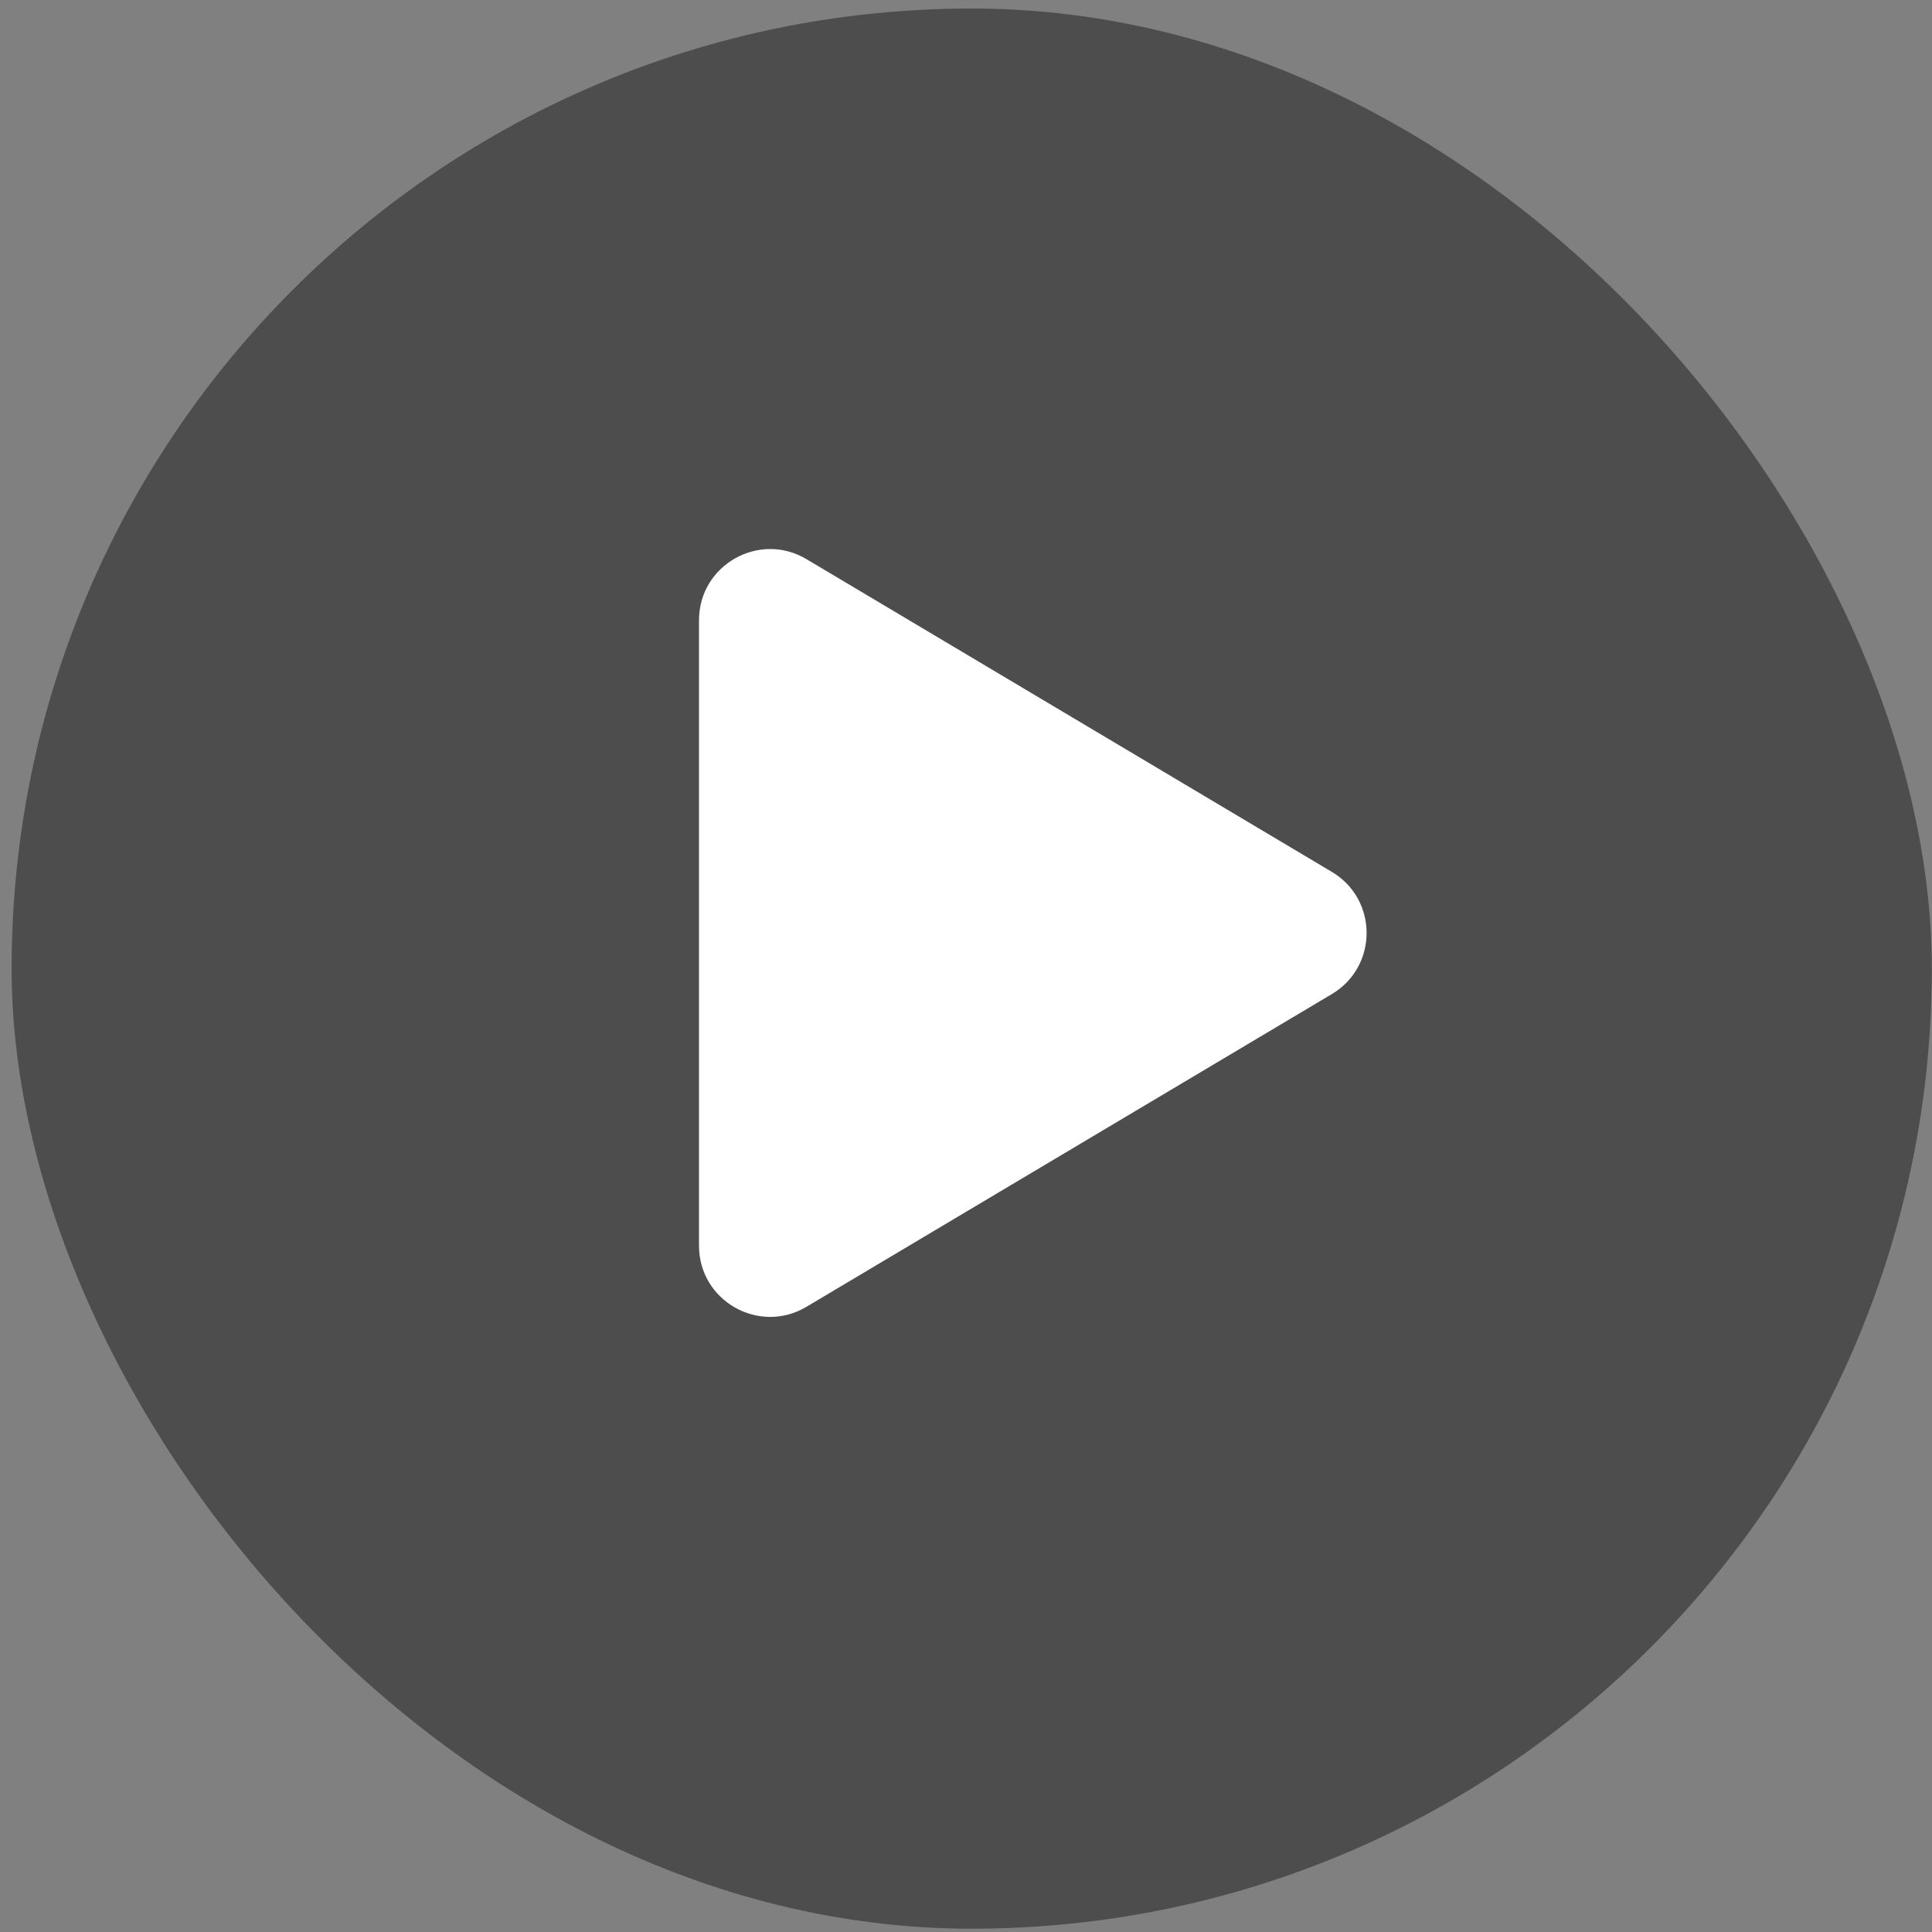
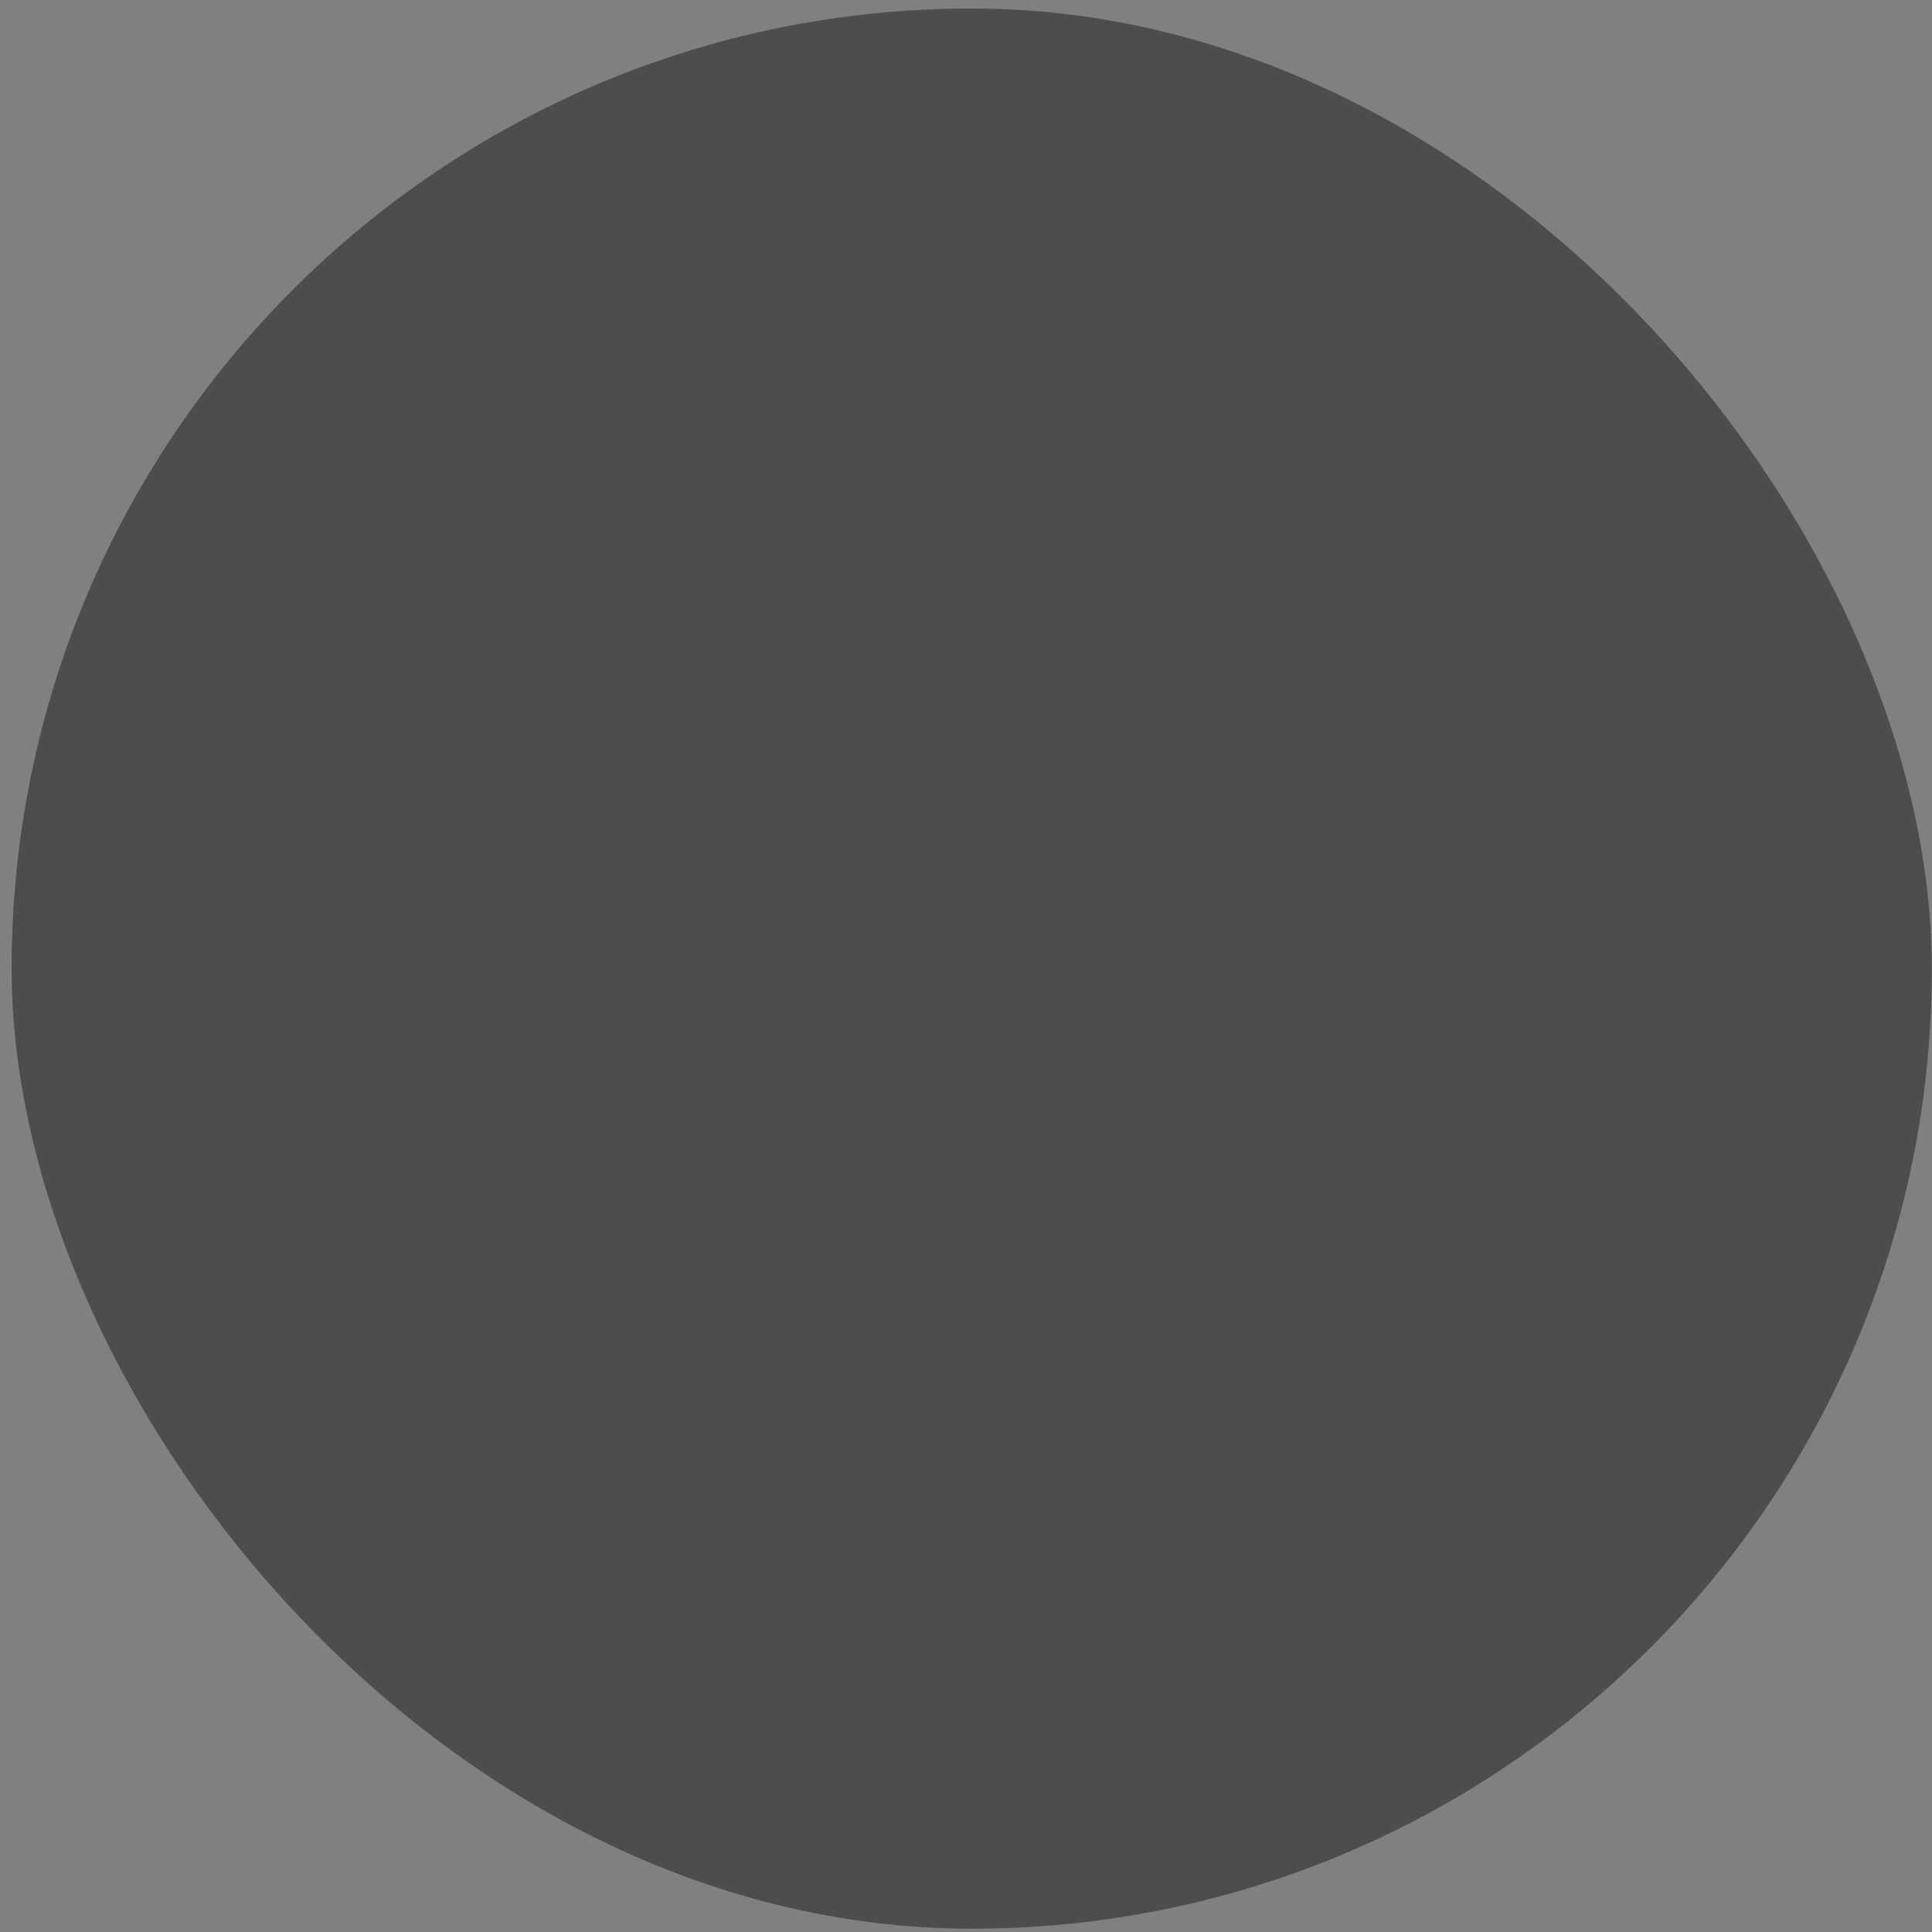
<svg xmlns="http://www.w3.org/2000/svg" width="61" height="61" viewBox="0 0 61 61" fill="none">
  <rect x="0" y="0" width="61" height="61" fill="#808080" stroke="none" />
  <rect opacity="0.4" x="0.367" y="0.269" width="60.627" height="60.627" rx="30.314" fill="black" />
-   <path d="M22.07 39.332V19.583C22.07 17.842 23.967 16.764 25.463 17.654L42.052 27.529C43.514 28.399 43.514 30.516 42.052 31.386L25.463 41.26C23.967 42.151 22.07 41.073 22.07 39.332Z" fill="white" />
</svg>